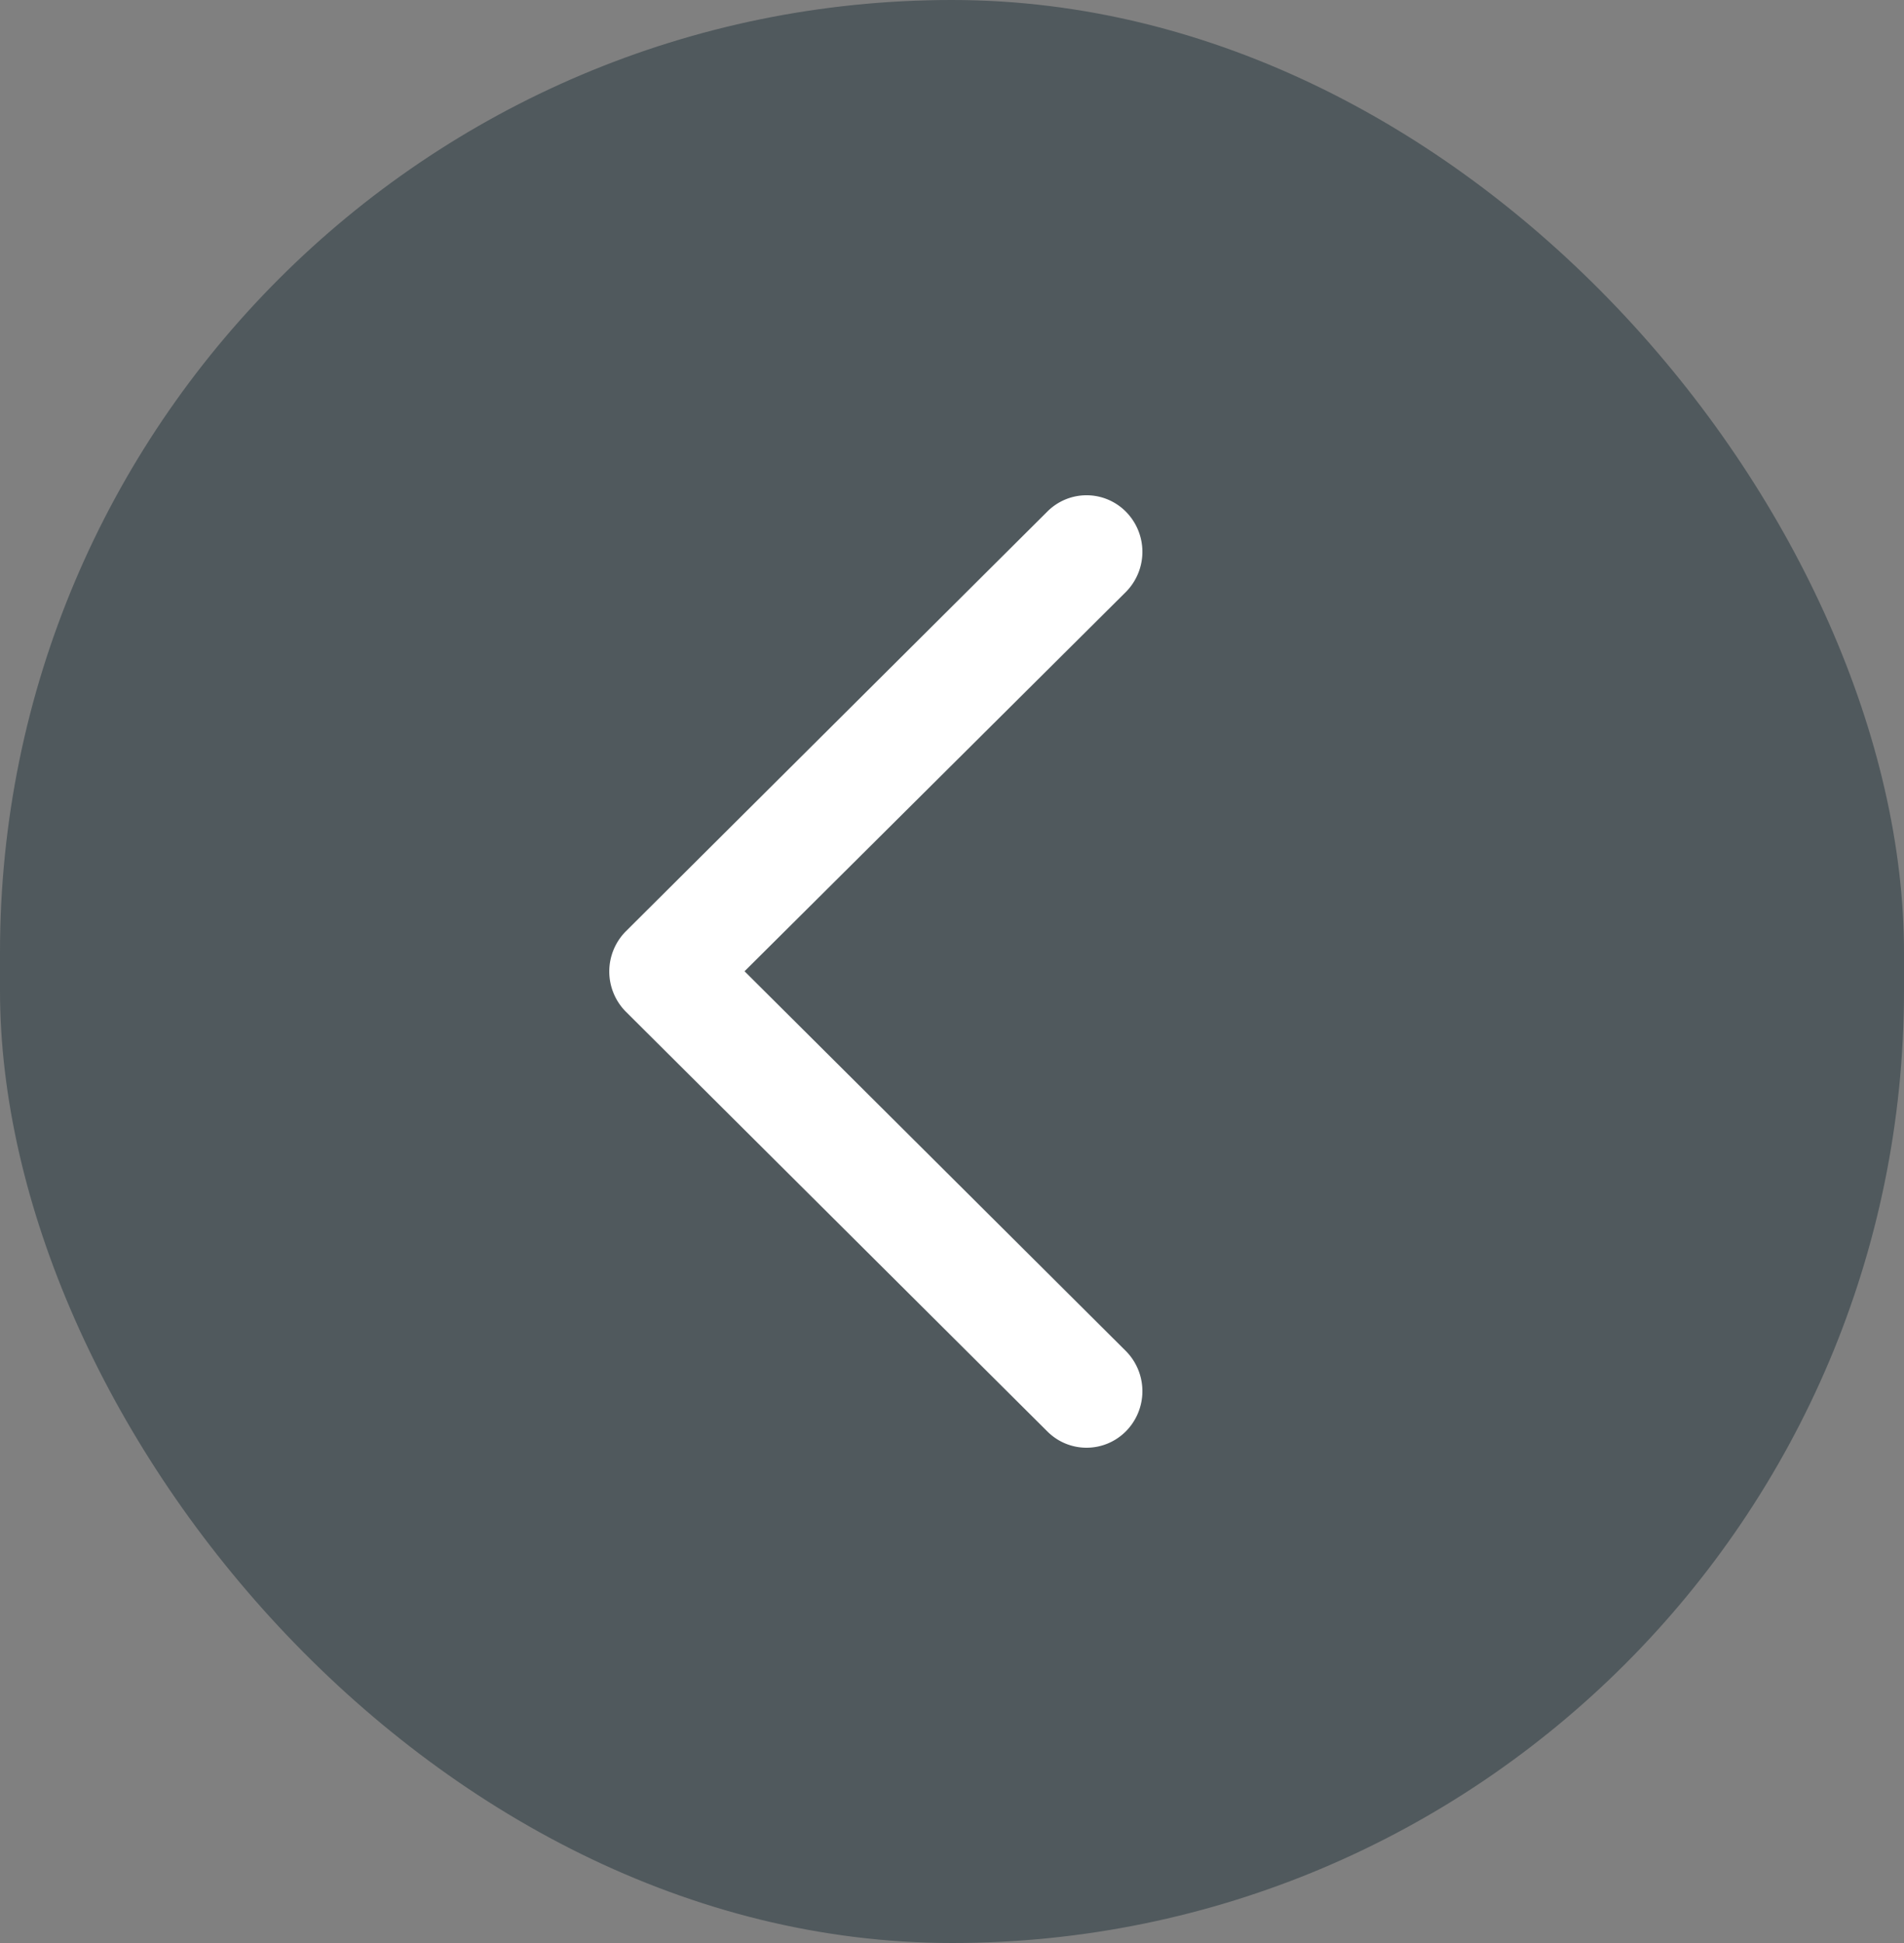
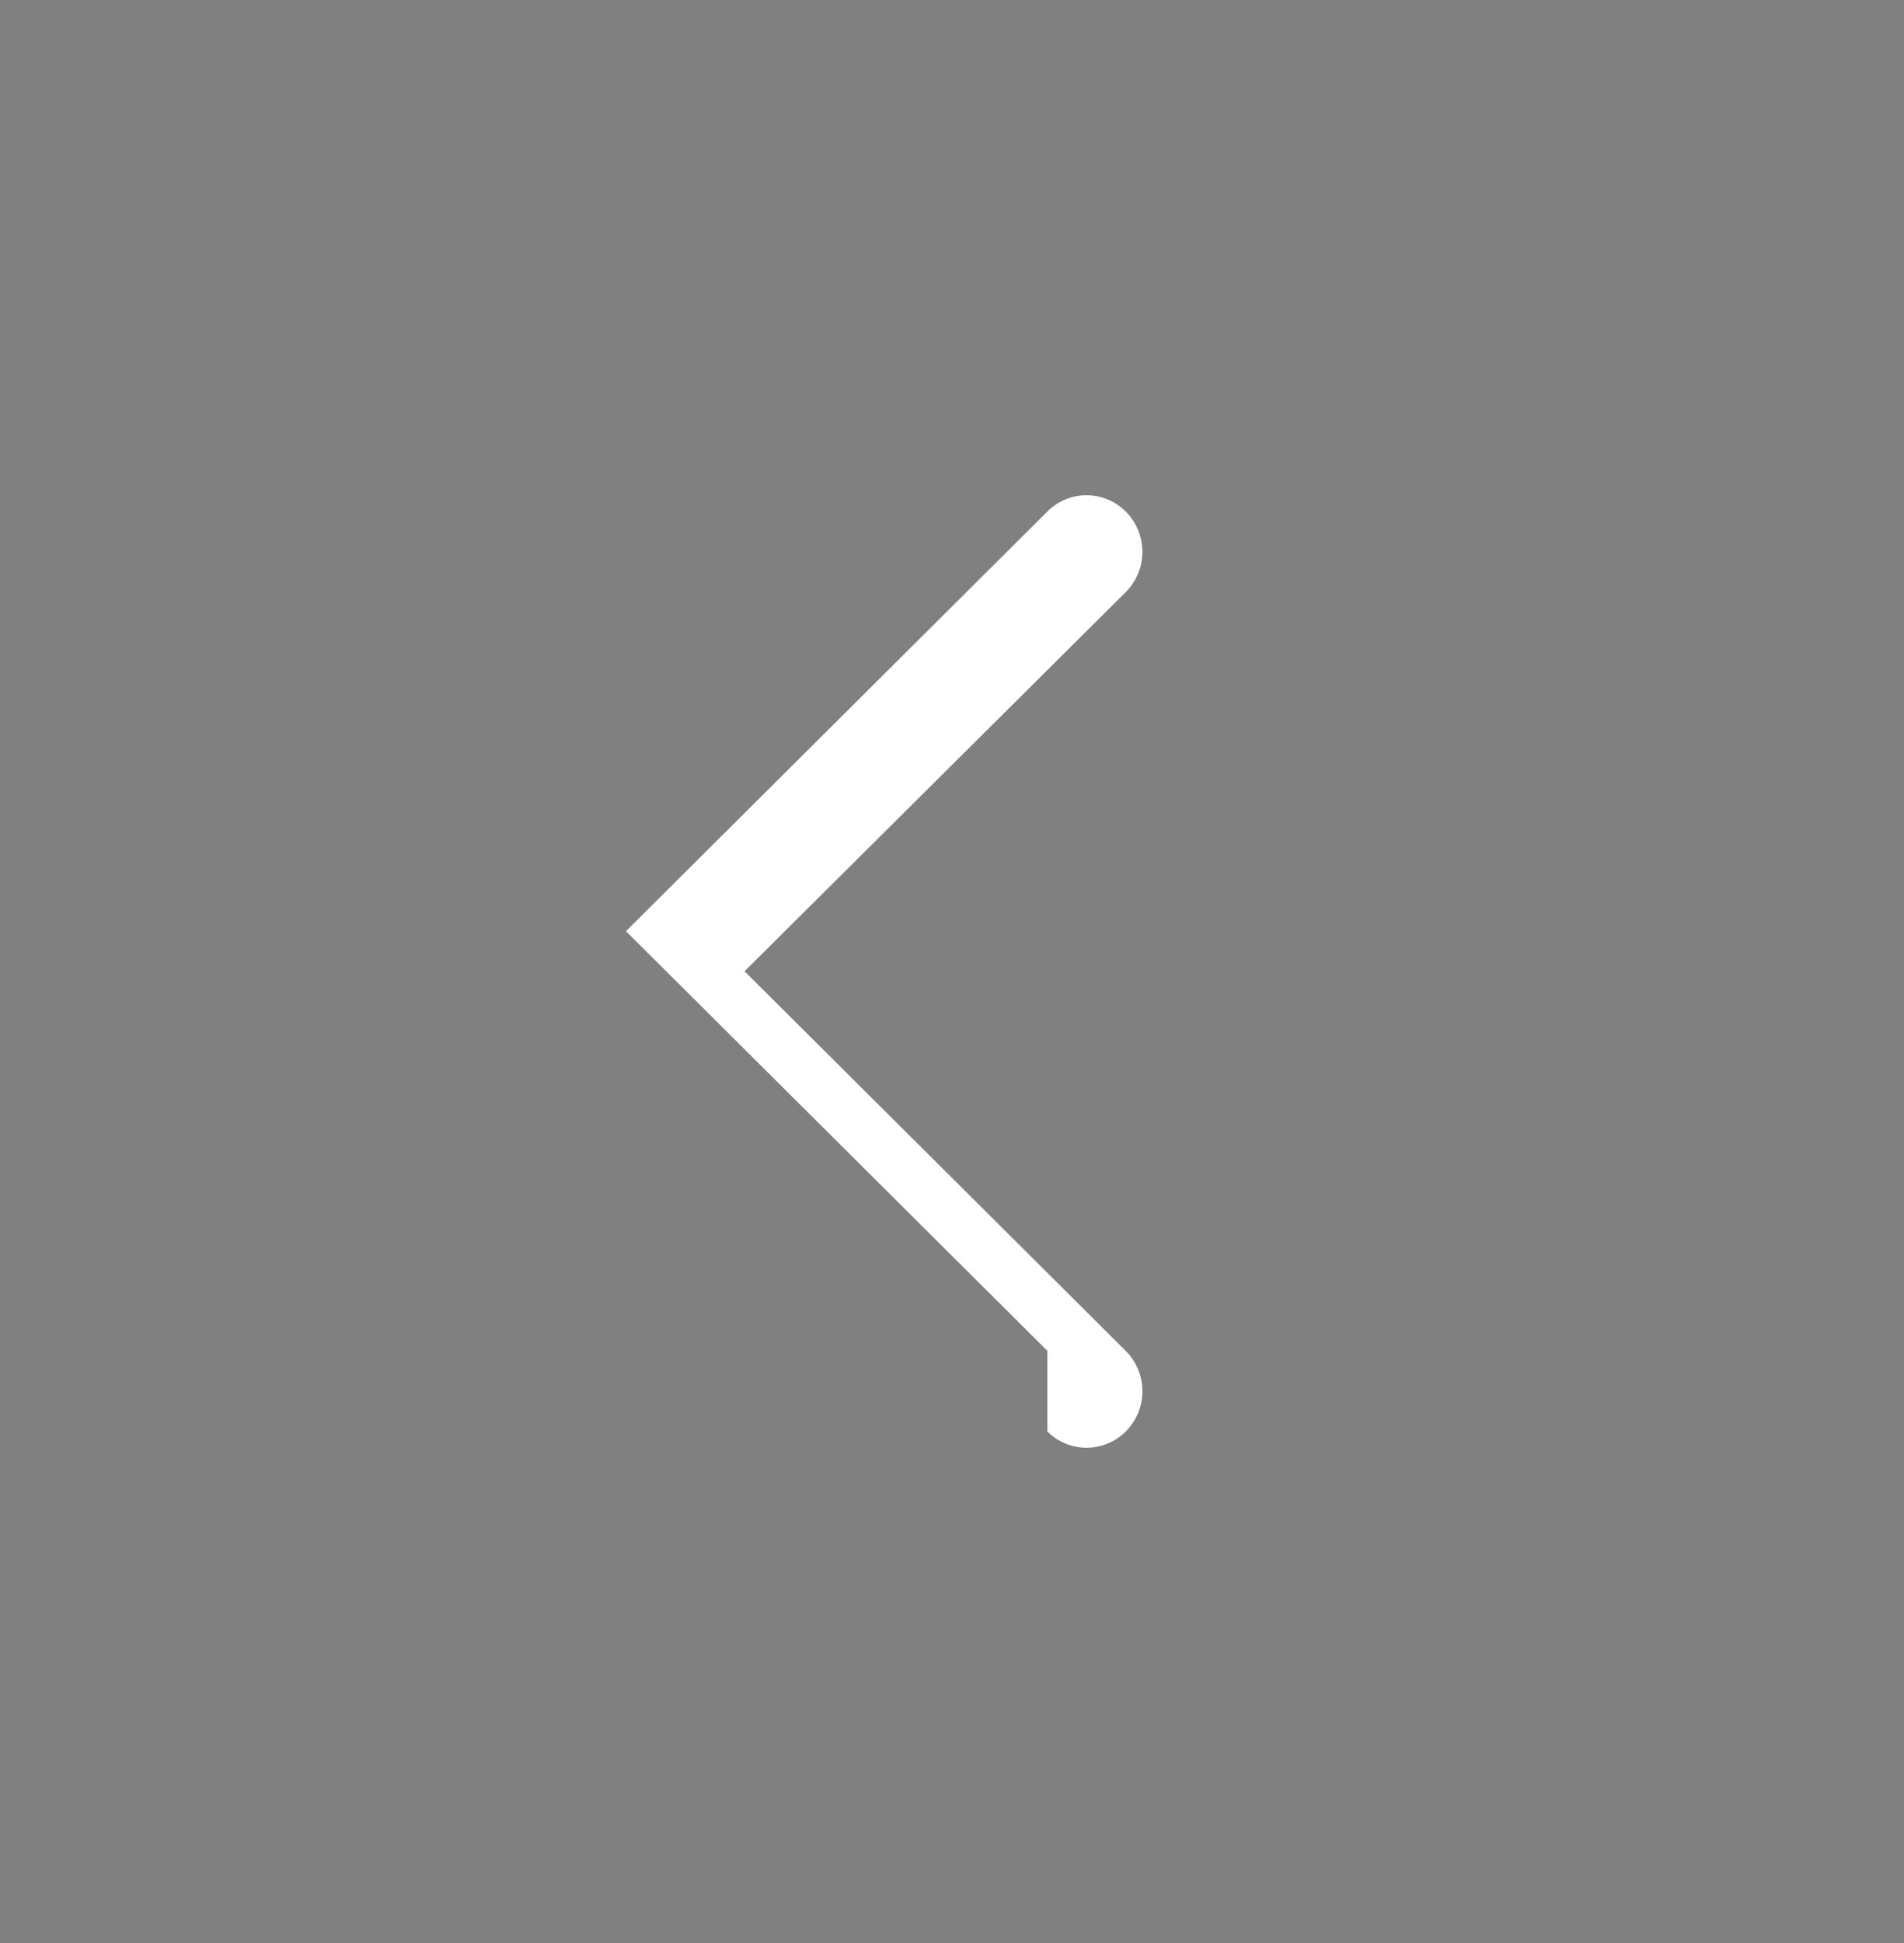
<svg xmlns="http://www.w3.org/2000/svg" width="50" height="51" fill="none">
  <rect width="100%" height="100%" fill="#808080" stroke="none" />
-   <rect x="50" y="51" width="50" height="51" rx="25" transform="rotate(180 50 51)" fill="#081F28" fill-opacity=".4" />
-   <path d="M27.505 37.574c.57.568 1.486.568 2.057 0a1.497 1.497 0 0 0 0-2.116l-10.01-9.964 10.01-9.952a1.497 1.497 0 0 0 0-2.116 1.454 1.454 0 0 0-2.057 0L16.438 24.442a1.497 1.497 0 0 0 0 2.116l11.067 11.016Z" fill="#fff" />
+   <path d="M27.505 37.574c.57.568 1.486.568 2.057 0a1.497 1.497 0 0 0 0-2.116l-10.01-9.964 10.01-9.952a1.497 1.497 0 0 0 0-2.116 1.454 1.454 0 0 0-2.057 0L16.438 24.442l11.067 11.016Z" fill="#fff" />
</svg>